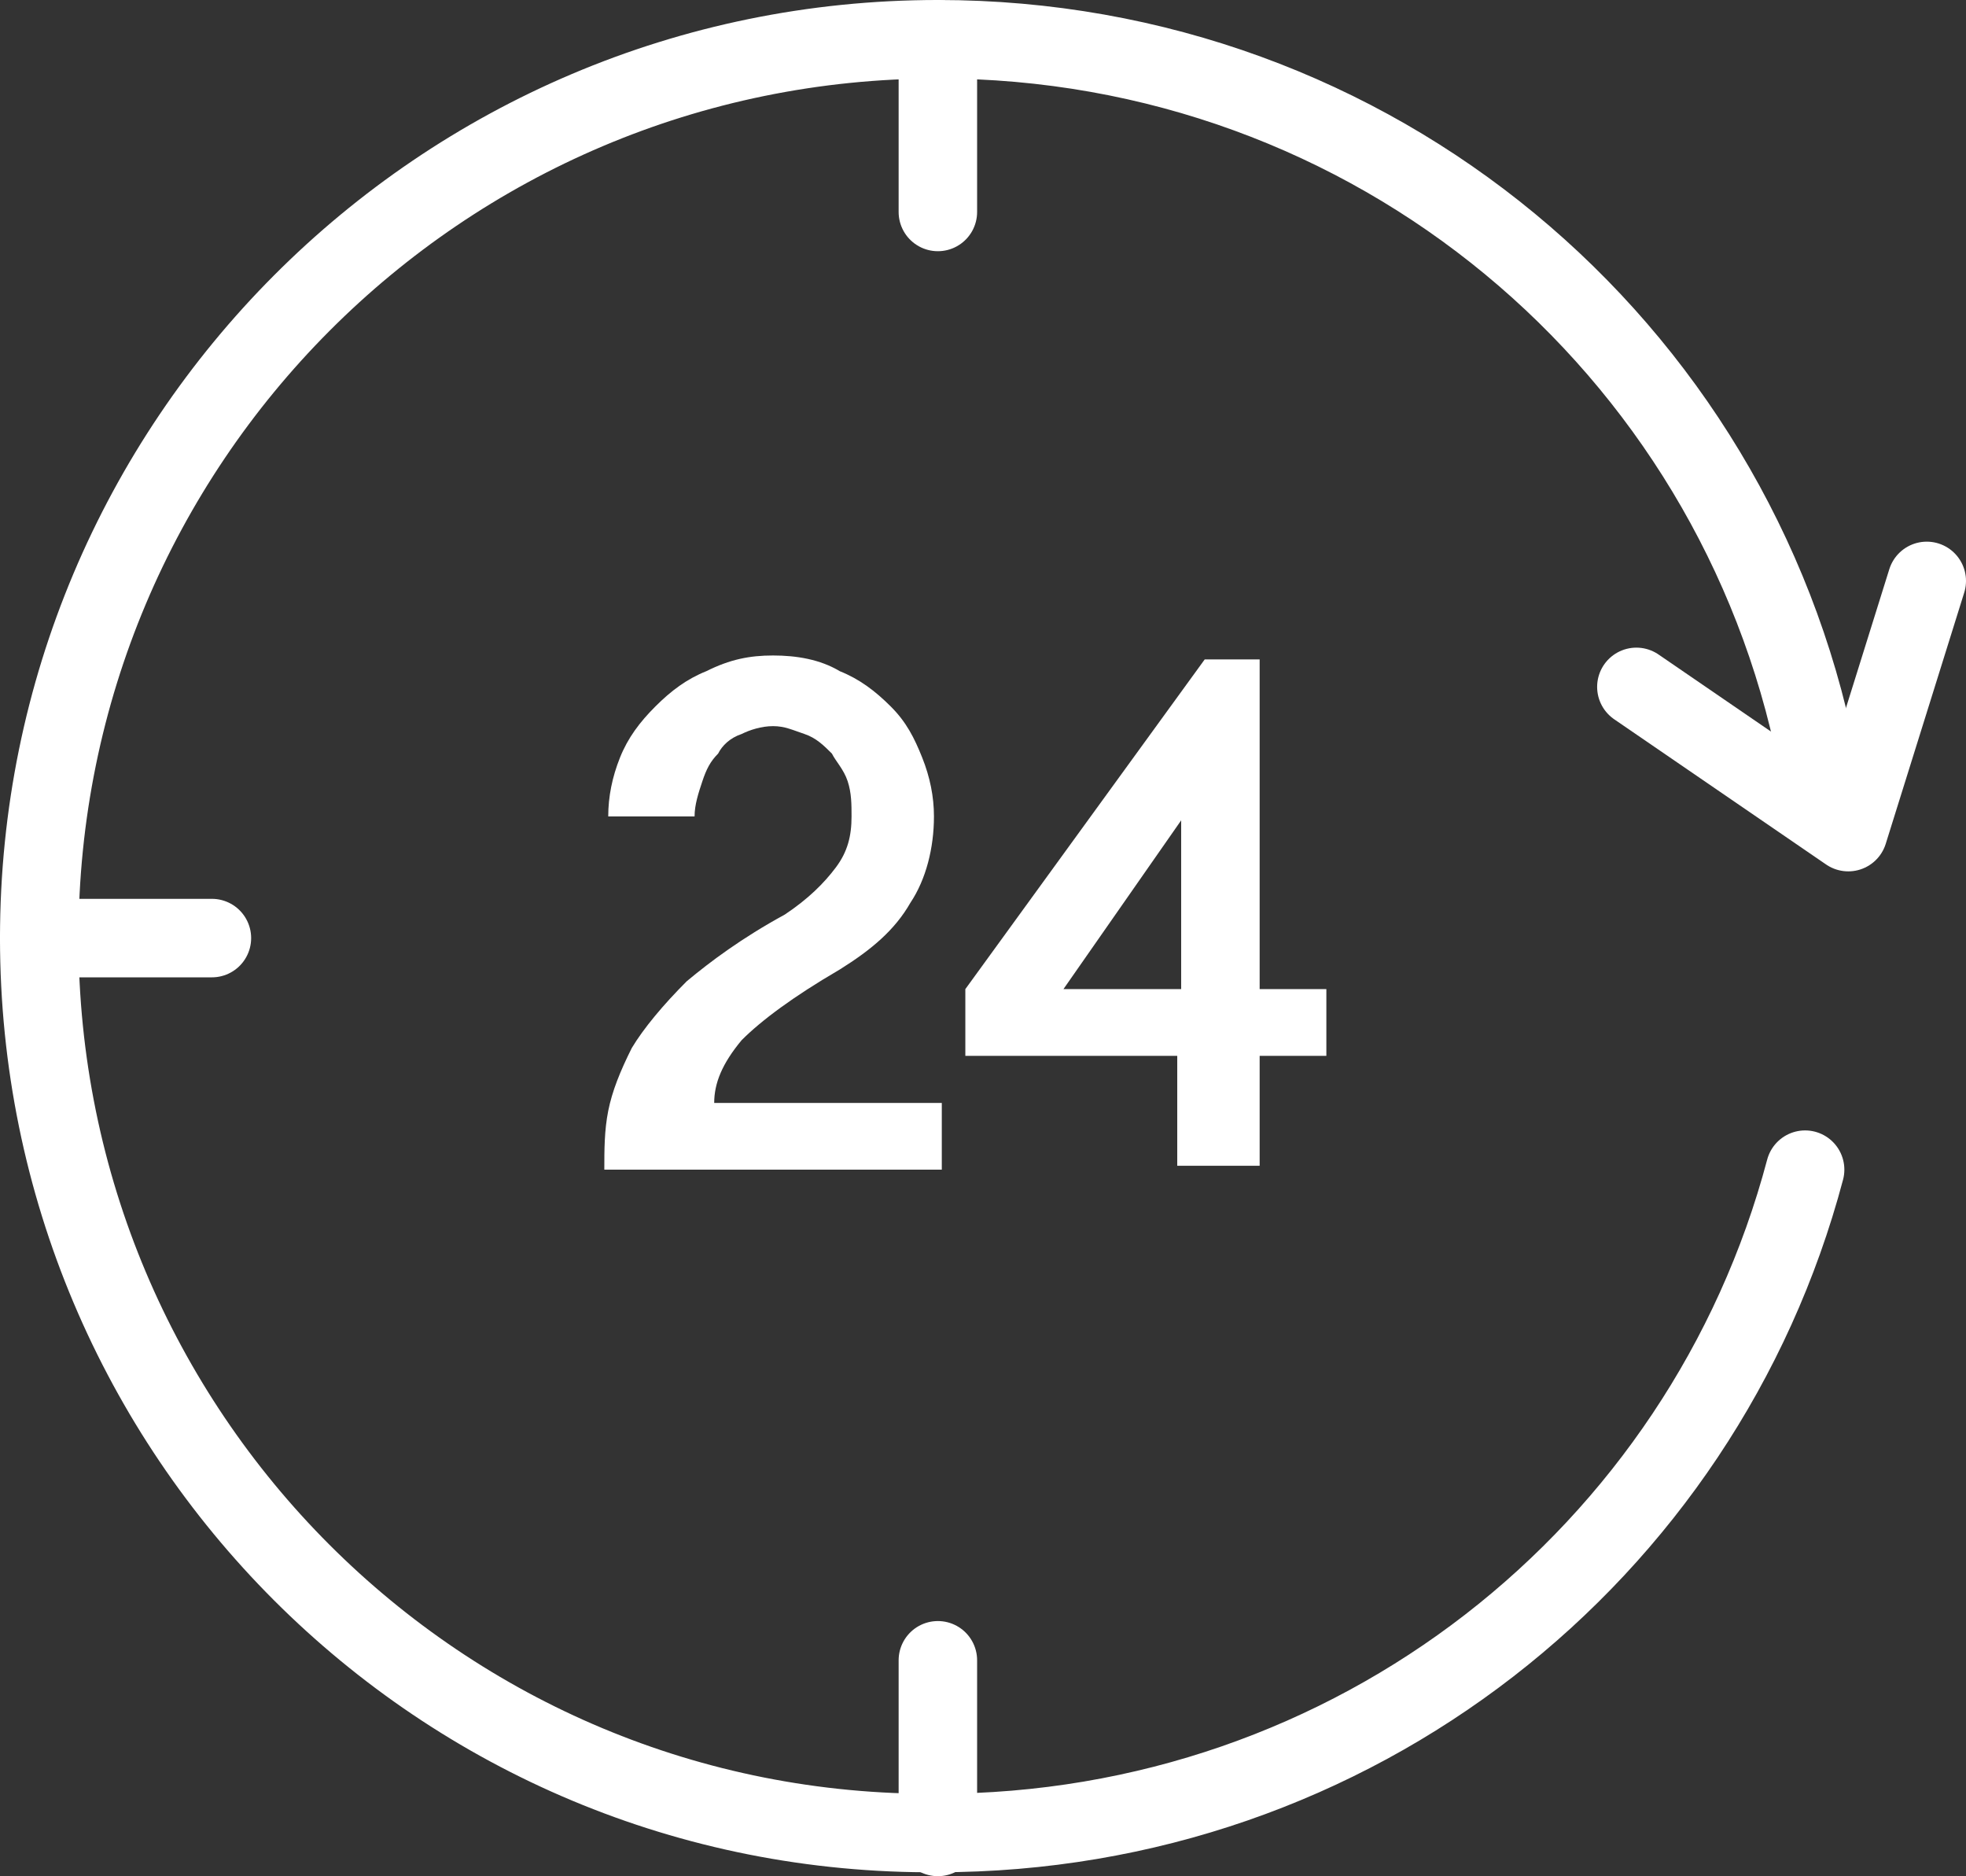
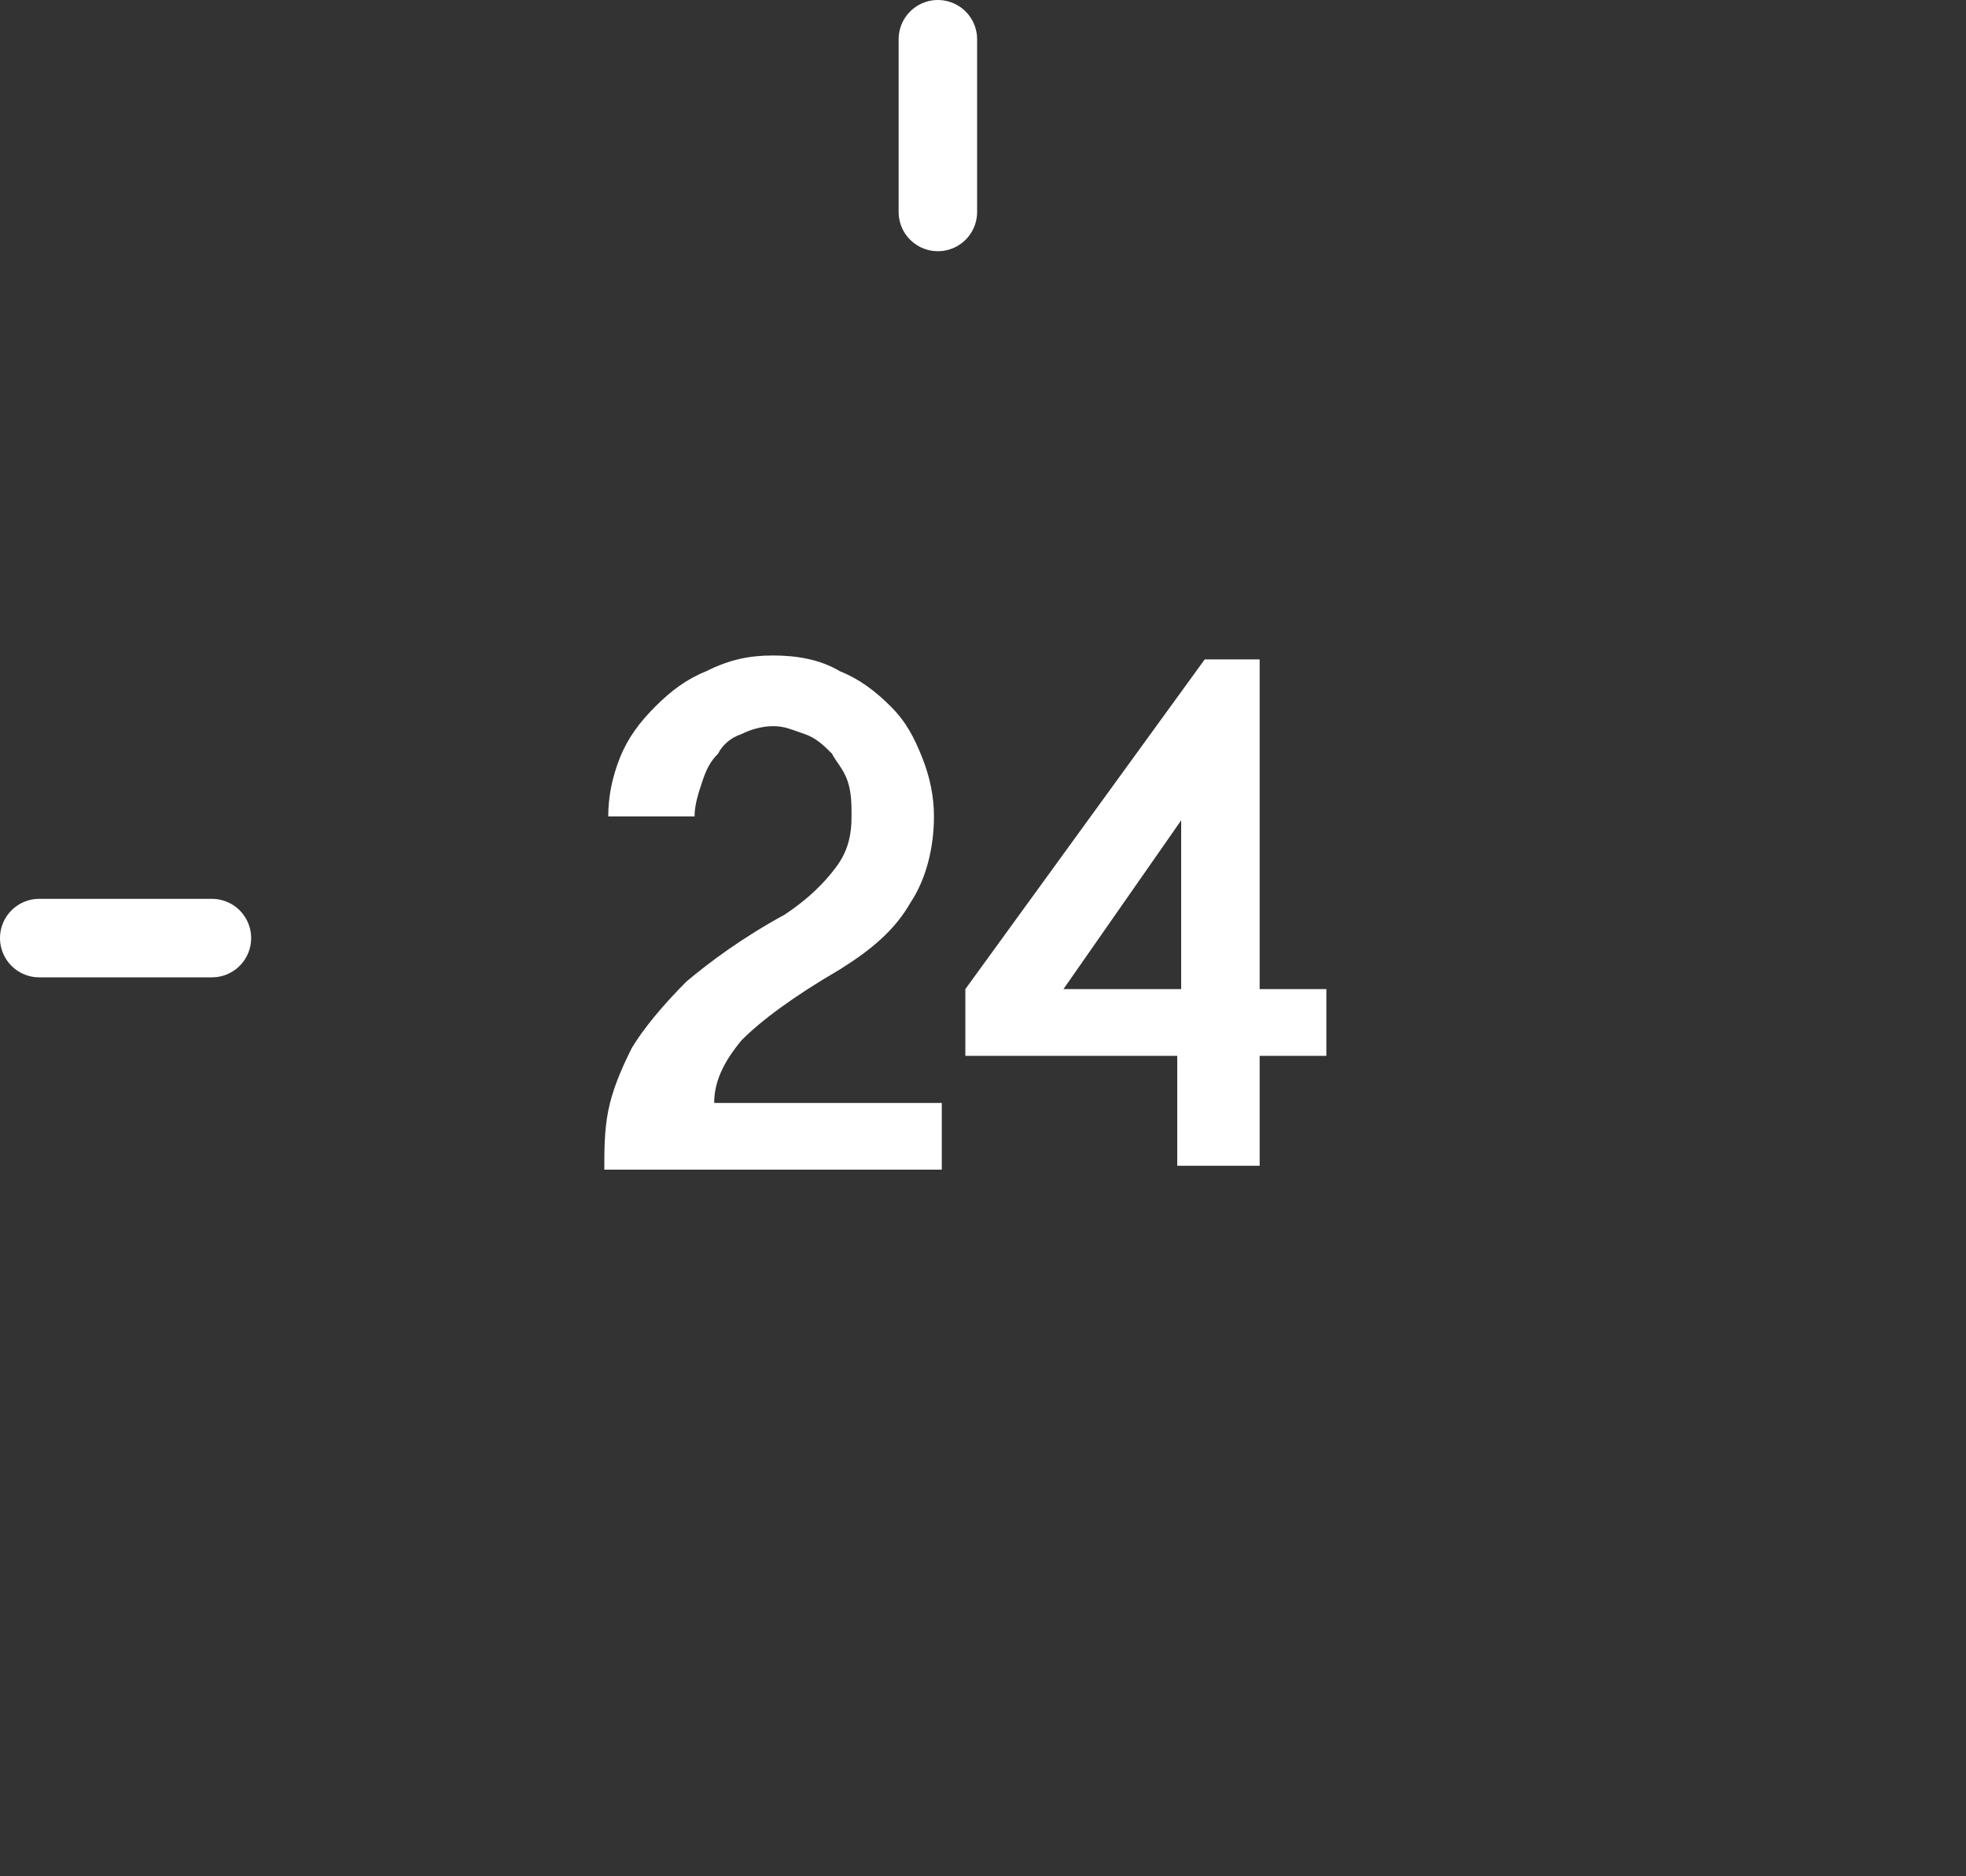
<svg xmlns="http://www.w3.org/2000/svg" version="1.1" id="image" x="0px" y="0px" viewBox="0 0 50.1 47.8" style="enable-background:new 0 0 50.1 47.8;" xml:space="preserve">
  <rect x="0" y="0" width="50.1" height="47.8" fill="#333333" stroke="none" />
  <style type="text/css">
	.st0{fill:none;stroke:#FFFFFF;stroke-width:2;stroke-linecap:round;stroke-linejoin:round;stroke-miterlimit:10;}
	.st1{fill:#FFFFFF;}
</style>
  <g>
    <g>
-       <path class="st0" d="M46,29.8c-2.6,9.8-11.5,16.9-22.1,16.9C11.2,46.8,1,36.5,1,23.9S11.2,1,23.9,1c11.1,0,20.3,7.8,22.4,18.3" />
-       <polyline class="st0" points="41.7,17.5 47.1,21.2 49.1,14.8   " />
-     </g>
+       </g>
    <g>
      <path class="st1" d="M19.7,16.7c0.6,0,1.2,0.1,1.7,0.4c0.5,0.2,0.9,0.5,1.3,0.9c0.4,0.4,0.6,0.8,0.8,1.3c0.2,0.5,0.3,1,0.3,1.5    c0,0.8-0.2,1.6-0.6,2.2c-0.4,0.7-1,1.2-1.8,1.7c-1.2,0.7-2,1.3-2.5,1.8c-0.5,0.6-0.7,1.1-0.7,1.6H24v1.7h-8.6c0-0.5,0-1,0.1-1.5    c0.1-0.5,0.3-1,0.6-1.6c0.3-0.5,0.8-1.1,1.4-1.7c0.6-0.5,1.4-1.1,2.5-1.7c0.6-0.4,1-0.8,1.3-1.2c0.3-0.4,0.4-0.8,0.4-1.3    c0-0.3,0-0.6-0.1-0.9c-0.1-0.3-0.3-0.5-0.4-0.7c-0.2-0.2-0.4-0.4-0.7-0.5c-0.3-0.1-0.5-0.2-0.8-0.2c-0.3,0-0.6,0.1-0.8,0.2    c-0.3,0.1-0.5,0.3-0.6,0.5c-0.2,0.2-0.3,0.4-0.4,0.7c-0.1,0.3-0.2,0.6-0.2,0.9h-2.2c0-0.5,0.1-1,0.3-1.5c0.2-0.5,0.5-0.9,0.9-1.3    c0.4-0.4,0.8-0.7,1.3-0.9C18.6,16.8,19.1,16.7,19.7,16.7z" />
      <path class="st1" d="M24.6,25.2l6.1-8.4h1.4v8.4h1.7v1.7h-1.7v2.8h-2.1v-2.8h-5.4V25.2z M30.1,25.2v-4.3l-3,4.3H30.1z" />
    </g>
    <line class="st0" x1="23.9" y1="1" x2="23.9" y2="5.4" />
-     <line class="st0" x1="23.9" y1="42.3" x2="23.9" y2="46.8" />
    <line class="st0" x1="5.4" y1="23.9" x2="1" y2="23.9" />
  </g>
</svg>